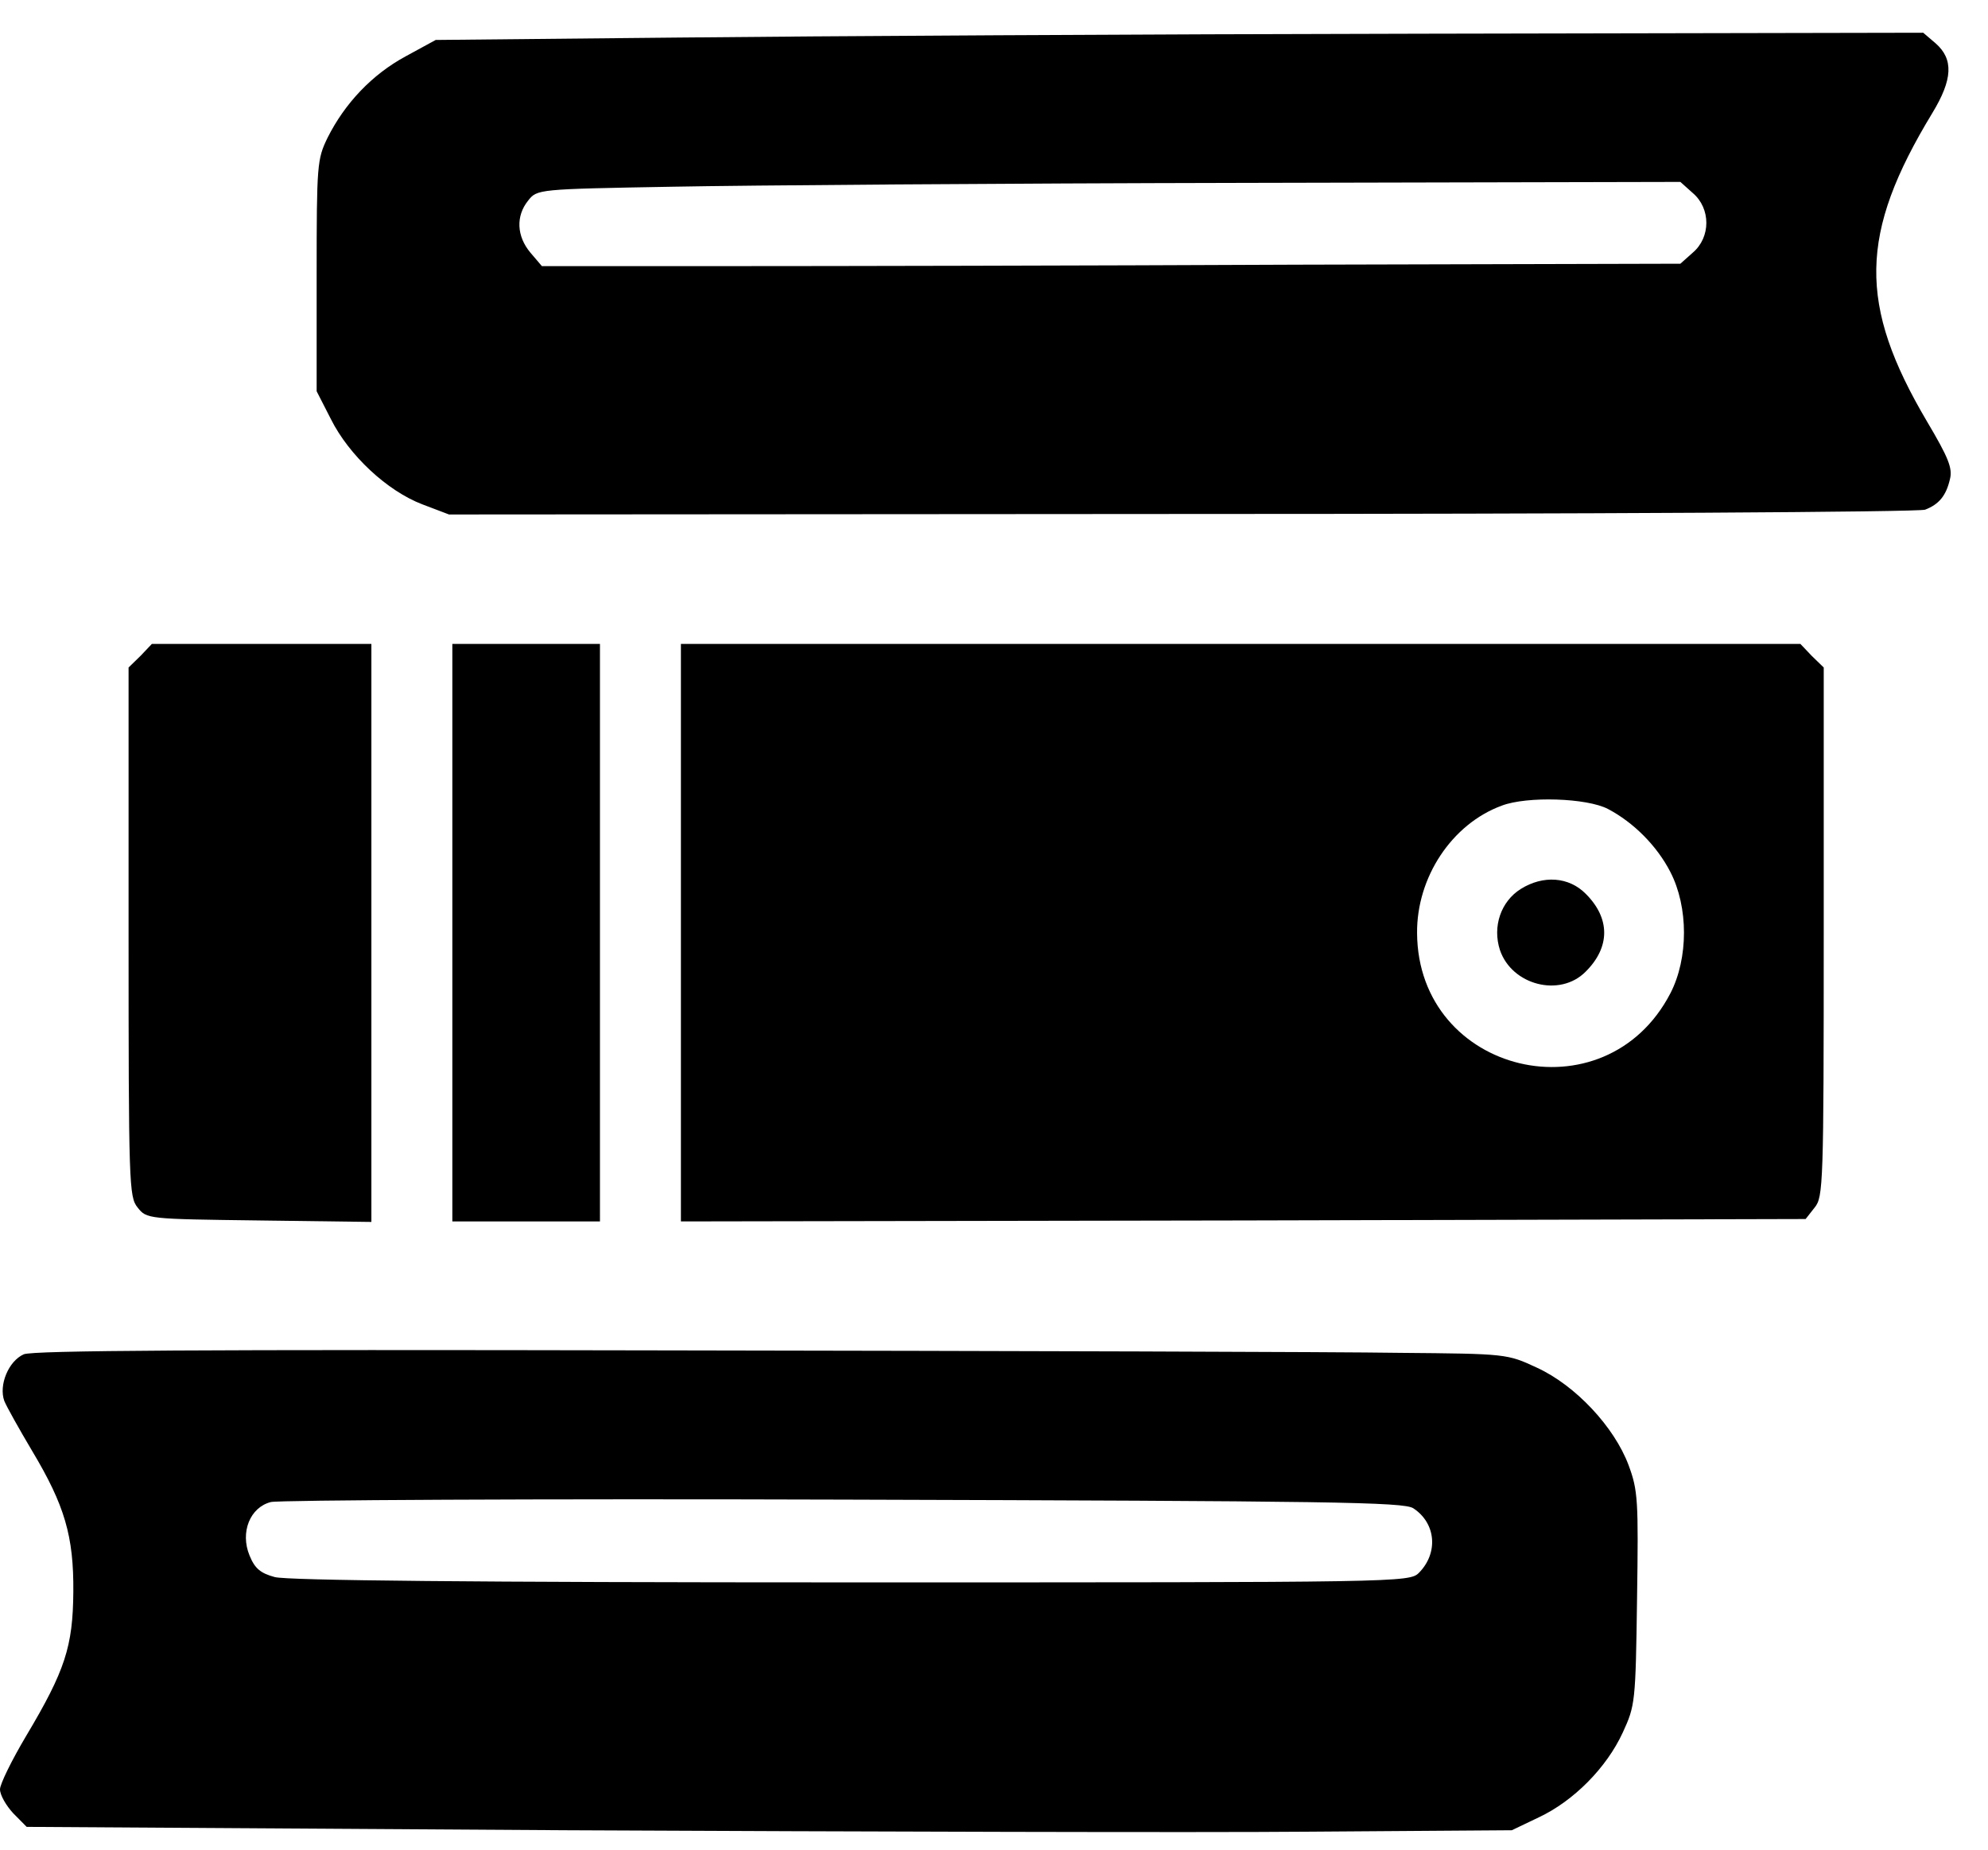
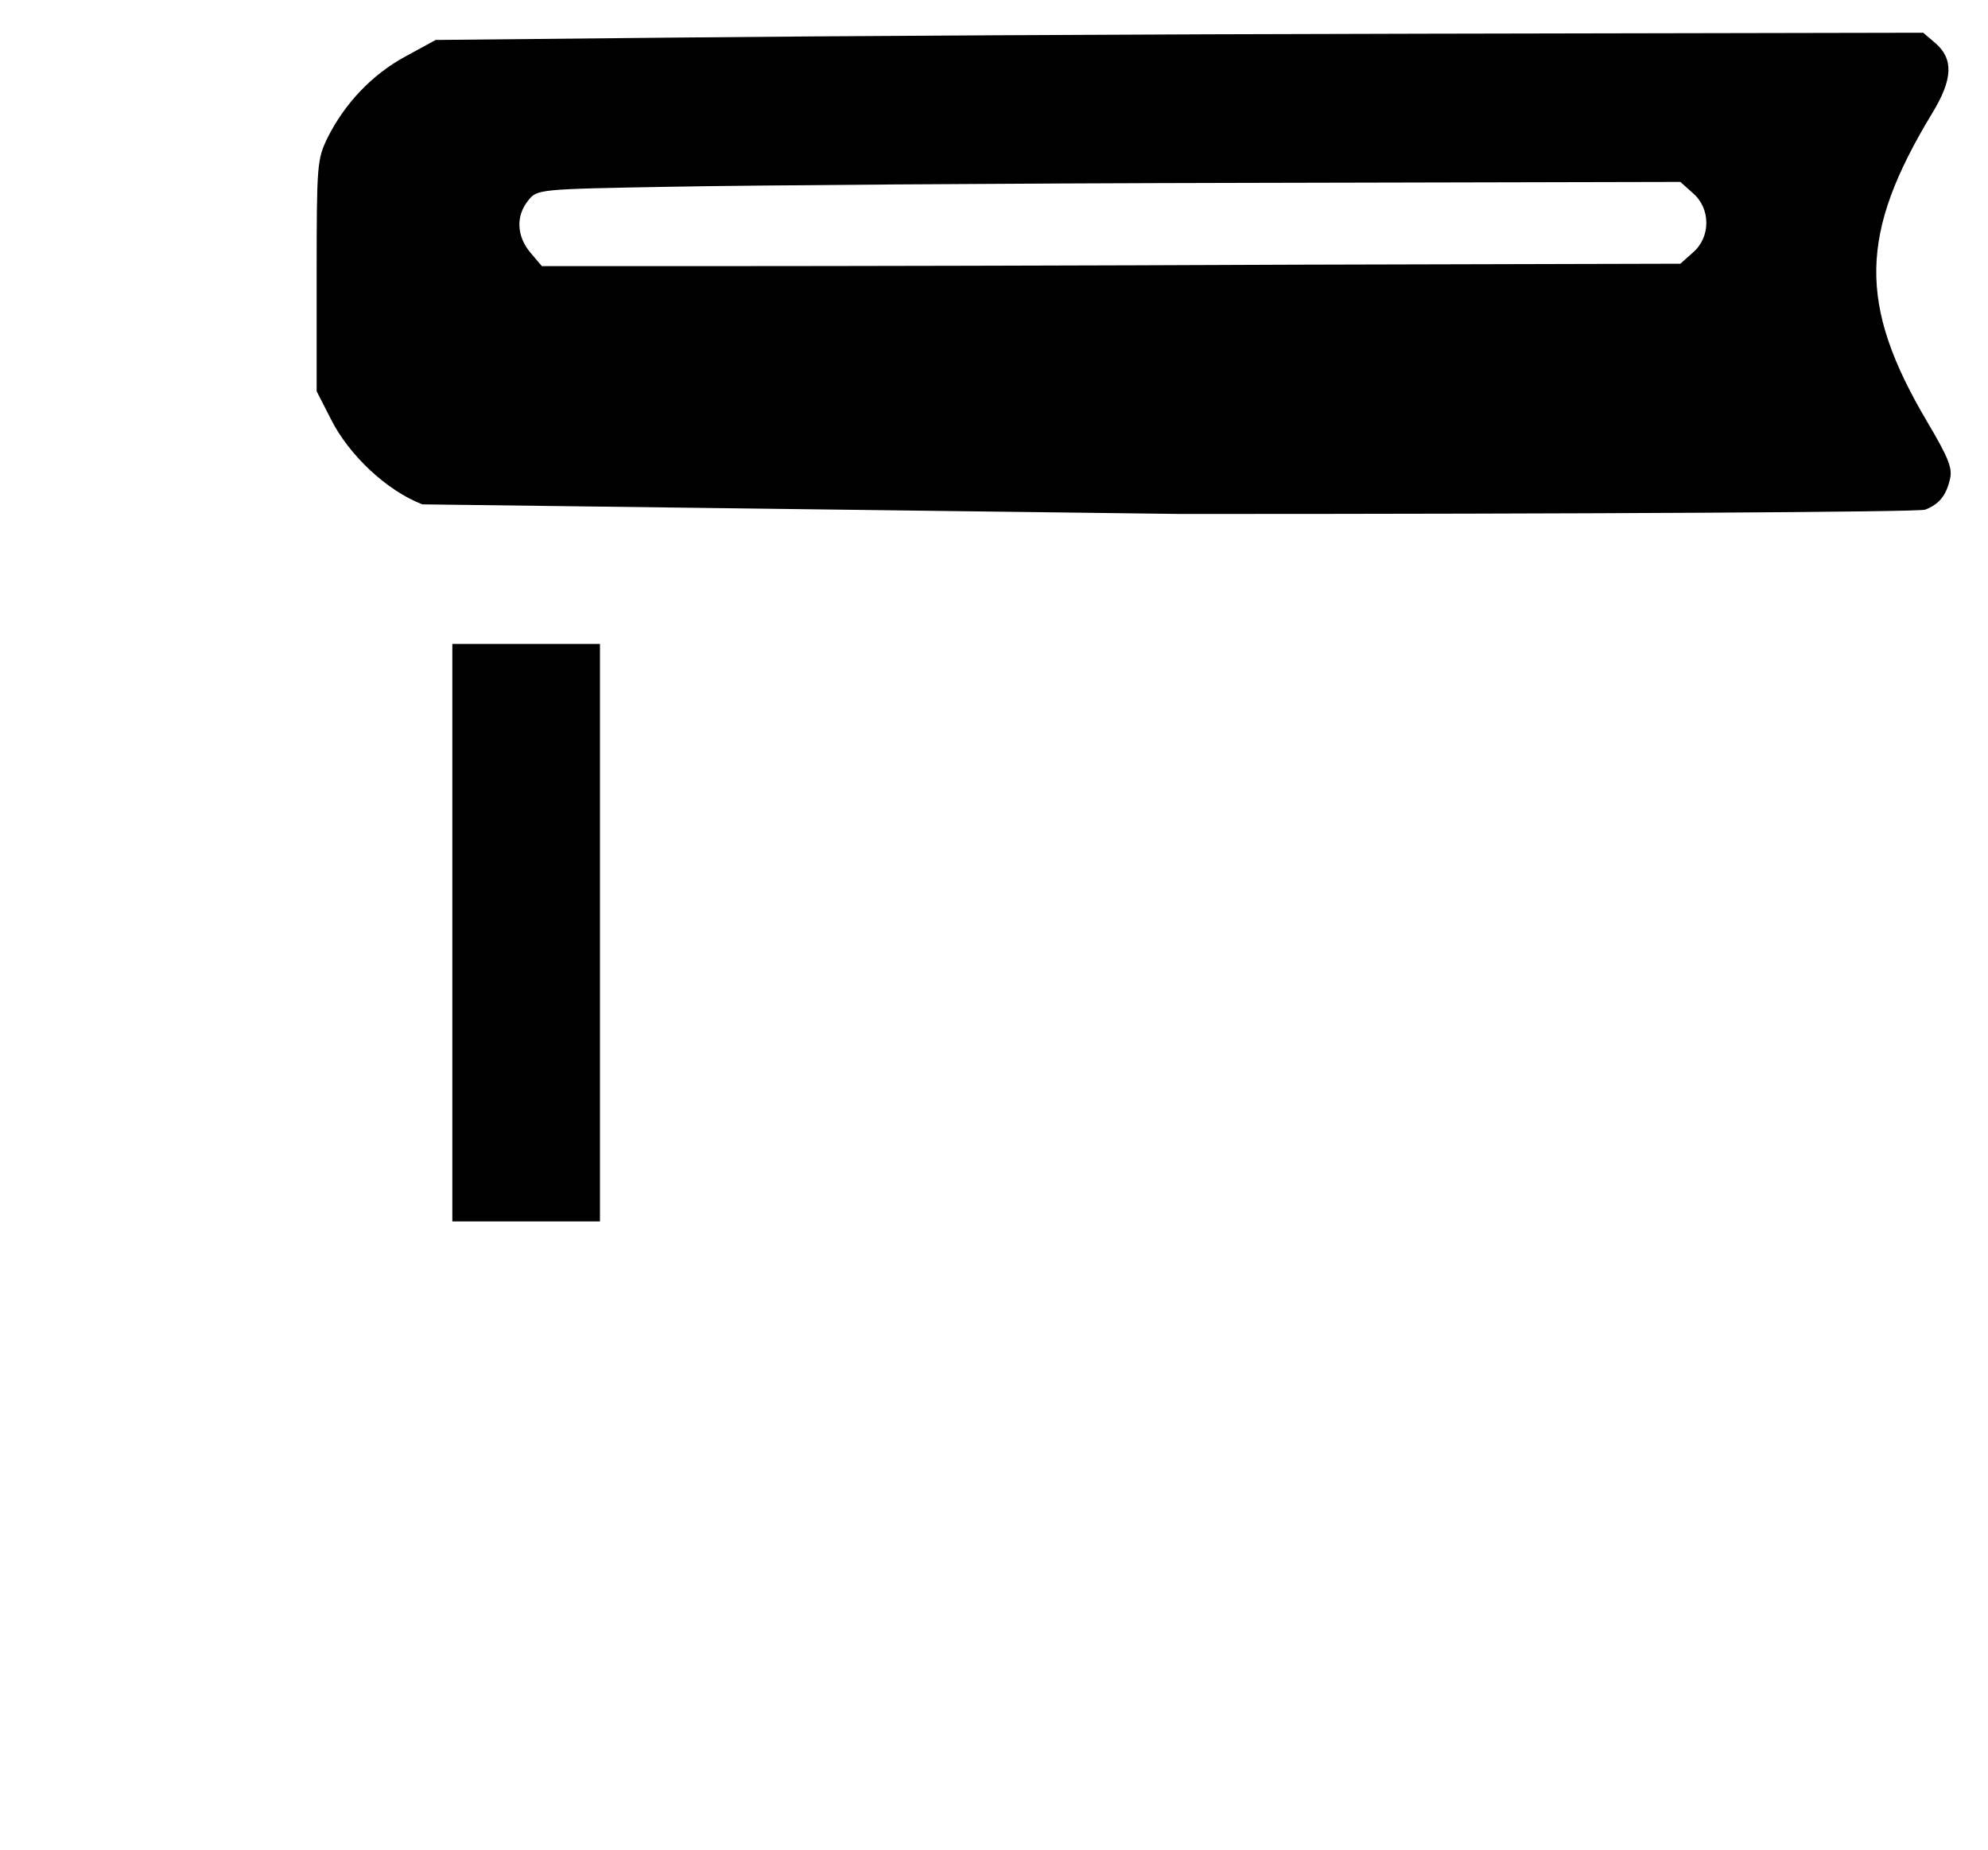
<svg xmlns="http://www.w3.org/2000/svg" width="43" height="40" viewBox="0 0 43 40" fill="none">
-   <path d="M14.677 0.812L9.424 0.864L8.775 1.218C8.044 1.613 7.457 2.238 7.086 2.977C6.859 3.445 6.849 3.549 6.849 5.964V8.461L7.158 9.065C7.549 9.846 8.373 10.616 9.136 10.907L9.712 11.126L25.553 11.115C34.359 11.115 41.507 11.074 41.64 11.022C41.939 10.907 42.094 10.72 42.176 10.366C42.238 10.127 42.145 9.898 41.682 9.117C40.188 6.588 40.209 5.058 41.795 2.446C42.238 1.717 42.258 1.28 41.867 0.937L41.599 0.708L30.764 0.729C24.801 0.739 17.571 0.781 14.677 0.812ZM36.614 4.174C37.006 4.507 37.006 5.131 36.614 5.464L36.346 5.703L28.035 5.724C23.462 5.745 17.921 5.755 15.727 5.755H11.721L11.473 5.464C11.175 5.11 11.154 4.673 11.422 4.34C11.618 4.09 11.628 4.09 14.543 4.038C16.139 4.007 21.711 3.965 26.902 3.955L36.346 3.934L36.614 4.174Z" fill="black" />
-   <path d="M3.038 14.185L2.781 14.435V20.149C2.781 25.623 2.791 25.884 2.976 26.112C3.172 26.362 3.193 26.362 5.603 26.393L8.033 26.425V20.18V13.925H5.665H3.285L3.038 14.185Z" fill="black" />
+   <path d="M14.677 0.812L9.424 0.864L8.775 1.218C8.044 1.613 7.457 2.238 7.086 2.977C6.859 3.445 6.849 3.549 6.849 5.964V8.461L7.158 9.065C7.549 9.846 8.373 10.616 9.136 10.907L25.553 11.115C34.359 11.115 41.507 11.074 41.64 11.022C41.939 10.907 42.094 10.72 42.176 10.366C42.238 10.127 42.145 9.898 41.682 9.117C40.188 6.588 40.209 5.058 41.795 2.446C42.238 1.717 42.258 1.28 41.867 0.937L41.599 0.708L30.764 0.729C24.801 0.739 17.571 0.781 14.677 0.812ZM36.614 4.174C37.006 4.507 37.006 5.131 36.614 5.464L36.346 5.703L28.035 5.724C23.462 5.745 17.921 5.755 15.727 5.755H11.721L11.473 5.464C11.175 5.11 11.154 4.673 11.422 4.34C11.618 4.09 11.628 4.09 14.543 4.038C16.139 4.007 21.711 3.965 26.902 3.955L36.346 3.934L36.614 4.174Z" fill="black" />
  <path d="M9.784 20.17V26.414H11.381H12.977V20.17V13.925H11.381H9.784V20.17Z" fill="black" />
-   <path d="M14.728 20.17V26.414L26.892 26.393L39.055 26.362L39.251 26.113C39.436 25.884 39.447 25.623 39.447 20.149V14.435L39.189 14.185L38.942 13.925H26.83H14.728V20.17ZM34.781 17.495C35.337 17.787 35.842 18.296 36.13 18.858C36.522 19.618 36.522 20.721 36.13 21.481C34.719 24.198 30.671 23.23 30.651 20.18C30.64 18.973 31.403 17.818 32.484 17.422C33.03 17.214 34.328 17.256 34.781 17.495Z" fill="black" />
-   <path d="M32.896 19.223C32.464 19.493 32.278 20.035 32.443 20.544C32.7 21.304 33.741 21.575 34.297 21.013C34.832 20.482 34.832 19.858 34.297 19.327C33.936 18.962 33.38 18.921 32.896 19.223Z" fill="black" />
-   <path d="M0.515 29.287C0.185 29.432 -0.031 29.953 0.093 30.296C0.144 30.421 0.412 30.9 0.69 31.368C1.401 32.555 1.596 33.221 1.586 34.428C1.576 35.604 1.411 36.124 0.566 37.54C0.257 38.06 0 38.581 0 38.695C0 38.82 0.134 39.049 0.288 39.215L0.577 39.507L12.256 39.58C18.683 39.611 25.913 39.632 28.323 39.611L32.7 39.58L33.288 39.299C34.039 38.945 34.75 38.227 35.1 37.467C35.368 36.884 35.378 36.822 35.409 34.574C35.44 32.44 35.43 32.232 35.224 31.68C34.915 30.858 34.081 29.963 33.246 29.578C32.597 29.276 32.587 29.276 30.28 29.256C29.003 29.235 21.845 29.214 14.378 29.203C4.357 29.183 0.721 29.203 0.515 29.287ZM30.569 32.617C31.063 32.94 31.114 33.585 30.692 34.012C30.486 34.22 30.301 34.22 18.415 34.22C10.196 34.22 6.211 34.178 5.943 34.105C5.634 34.022 5.51 33.918 5.397 33.637C5.191 33.138 5.407 32.596 5.86 32.482C6.035 32.44 11.618 32.409 18.261 32.43C28.787 32.461 30.363 32.482 30.569 32.617Z" fill="black" />
</svg>